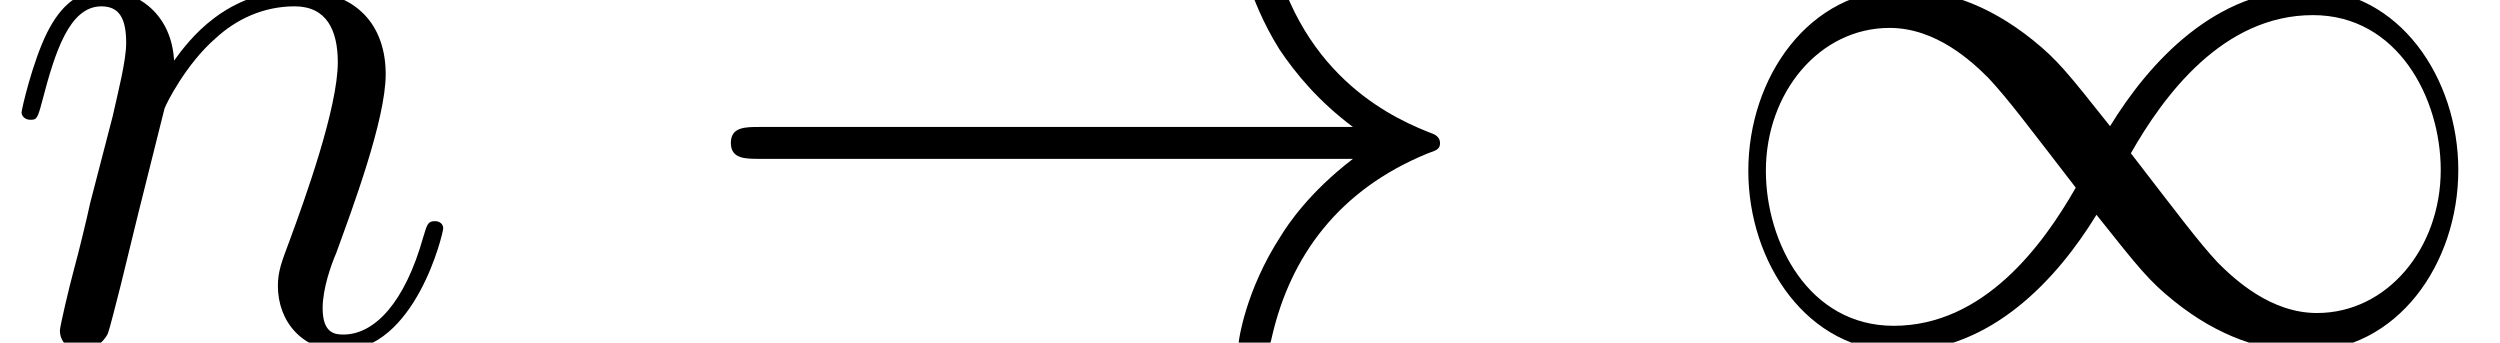
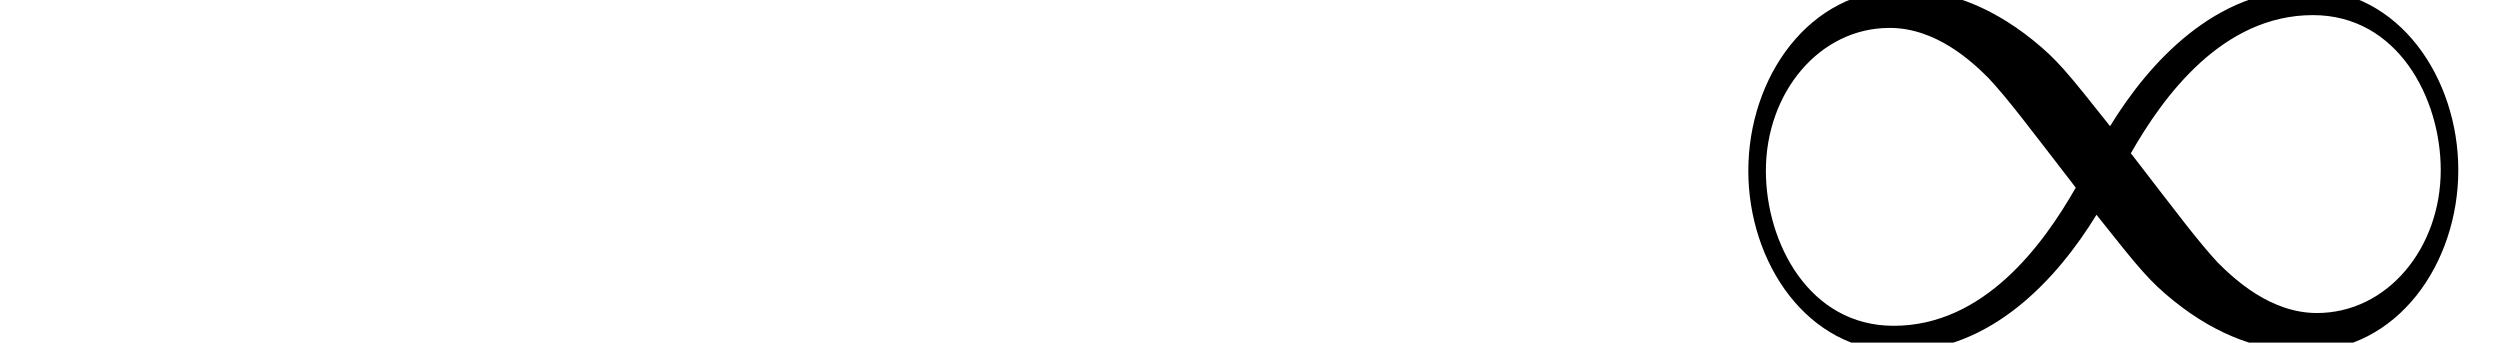
<svg xmlns="http://www.w3.org/2000/svg" xmlns:xlink="http://www.w3.org/1999/xlink" height="7.077pt" version="1.1" viewBox="56.056 407.009 51.645 7.077" width="51.645pt">
  <defs>
-     <path d="M9.064 -2.5C8.466 -2.043 8.173 -1.598 8.086 -1.456C7.597 -0.706 7.51 -0.022 7.51 -0.011C7.51 0.12 7.64 0.12 7.727 0.12C7.912 0.12 7.923 0.098 7.966 -0.098C8.216 -1.163 8.858 -2.076 10.086 -2.576C10.216 -2.619 10.249 -2.641 10.249 -2.717S10.184 -2.826 10.162 -2.837C9.684 -3.021 8.369 -3.565 7.956 -5.391C7.923 -5.521 7.912 -5.554 7.727 -5.554C7.64 -5.554 7.51 -5.554 7.51 -5.423C7.51 -5.402 7.608 -4.717 8.064 -3.989C8.282 -3.663 8.597 -3.282 9.064 -2.934H0.989C0.793 -2.934 0.598 -2.934 0.598 -2.717S0.793 -2.5 0.989 -2.5H9.064Z" id="g4-33" />
    <path d="M5.521 -2.945C4.934 -3.684 4.804 -3.847 4.467 -4.119C3.858 -4.608 3.25 -4.804 2.695 -4.804C1.424 -4.804 0.598 -3.608 0.598 -2.337C0.598 -1.087 1.402 0.12 2.652 0.12S4.804 -0.869 5.336 -1.739C5.923 -1 6.054 -0.837 6.391 -0.565C6.999 -0.076 7.608 0.12 8.162 0.12C9.434 0.12 10.26 -1.076 10.26 -2.348C10.26 -3.597 9.455 -4.804 8.206 -4.804S6.054 -3.815 5.521 -2.945ZM5.804 -2.576C6.249 -3.358 7.054 -4.456 8.282 -4.456C9.434 -4.456 10.021 -3.326 10.021 -2.348C10.021 -1.282 9.292 -0.402 8.336 -0.402C7.706 -0.402 7.217 -0.859 6.988 -1.087C6.717 -1.38 6.467 -1.717 5.804 -2.576ZM5.054 -2.108C4.608 -1.326 3.804 -0.228 2.576 -0.228C1.424 -0.228 0.837 -1.359 0.837 -2.337C0.837 -3.402 1.565 -4.282 2.521 -4.282C3.152 -4.282 3.641 -3.826 3.869 -3.597C4.141 -3.304 4.391 -2.967 5.054 -2.108Z" id="g4-49" />
    <use id="g28-33" transform="scale(1.1)" xlink:href="#g4-33" />
    <use id="g28-49" transform="scale(1.1)" xlink:href="#g4-49" />
-     <path d="M2.463 -3.503C2.487 -3.575 2.786 -4.172 3.228 -4.555C3.539 -4.842 3.945 -5.033 4.411 -5.033C4.89 -5.033 5.057 -4.674 5.057 -4.196C5.057 -3.515 4.567 -2.152 4.328 -1.506C4.22 -1.219 4.16 -1.064 4.16 -0.849C4.16 -0.311 4.531 0.12 5.105 0.12C6.217 0.12 6.635 -1.638 6.635 -1.71C6.635 -1.769 6.587 -1.817 6.516 -1.817C6.408 -1.817 6.396 -1.781 6.336 -1.578C6.061 -0.598 5.607 -0.12 5.141 -0.12C5.021 -0.12 4.83 -0.132 4.83 -0.514C4.83 -0.813 4.961 -1.172 5.033 -1.339C5.272 -1.997 5.774 -3.335 5.774 -4.017C5.774 -4.734 5.356 -5.272 4.447 -5.272C3.383 -5.272 2.821 -4.519 2.606 -4.22C2.57 -4.902 2.08 -5.272 1.554 -5.272C1.172 -5.272 0.909 -5.045 0.705 -4.639C0.49 -4.208 0.323 -3.491 0.323 -3.443S0.371 -3.335 0.454 -3.335C0.55 -3.335 0.562 -3.347 0.634 -3.622C0.825 -4.352 1.04 -5.033 1.518 -5.033C1.793 -5.033 1.889 -4.842 1.889 -4.483C1.889 -4.22 1.769 -3.754 1.686 -3.383L1.351 -2.092C1.303 -1.865 1.172 -1.327 1.112 -1.112C1.028 -0.801 0.897 -0.239 0.897 -0.179C0.897 -0.012 1.028 0.12 1.207 0.12C1.351 0.12 1.518 0.048 1.614 -0.132C1.638 -0.191 1.745 -0.61 1.805 -0.849L2.068 -1.925L2.463 -3.503Z" id="g31-110" />
  </defs>
  <g id="page27" transform="matrix(1.38 0 0 1.38 0 0)">
    <use x="40.62" xlink:href="#g31-110" y="300.062" />
    <use x="50.903" xlink:href="#g28-33" y="300.062" />
    <use x="66.134" xlink:href="#g28-49" y="300.062" />
  </g>
</svg>